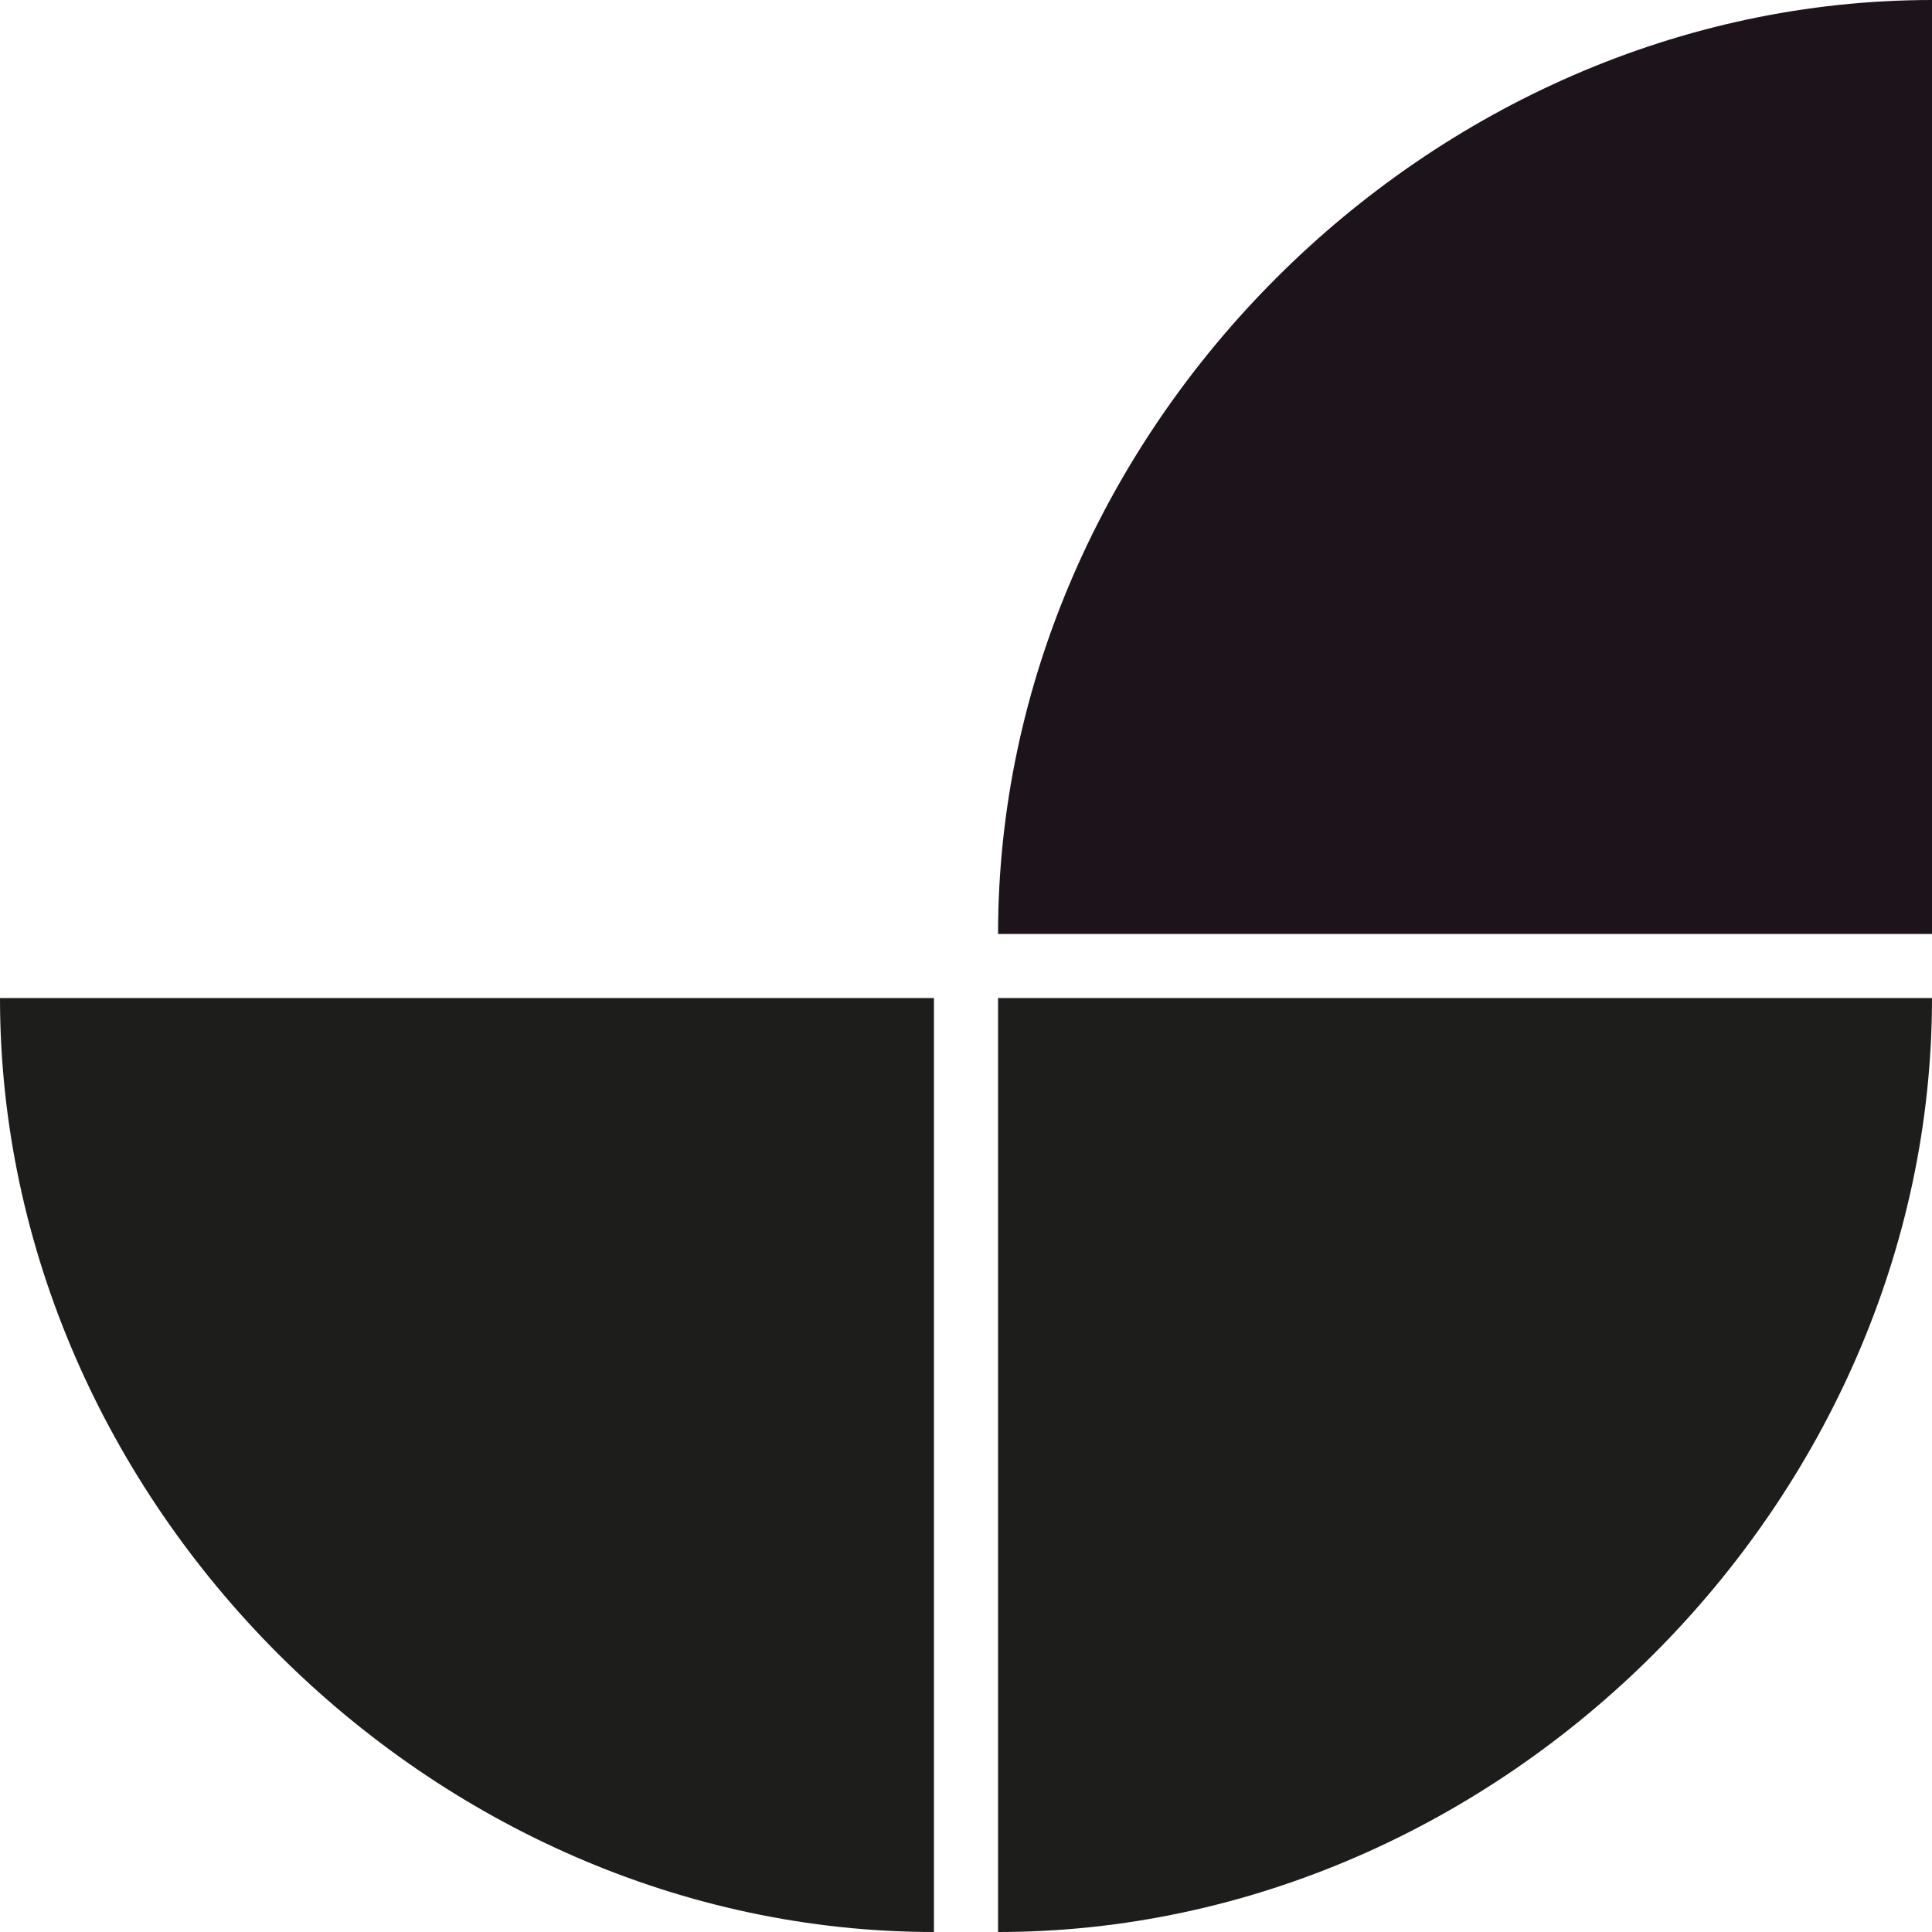
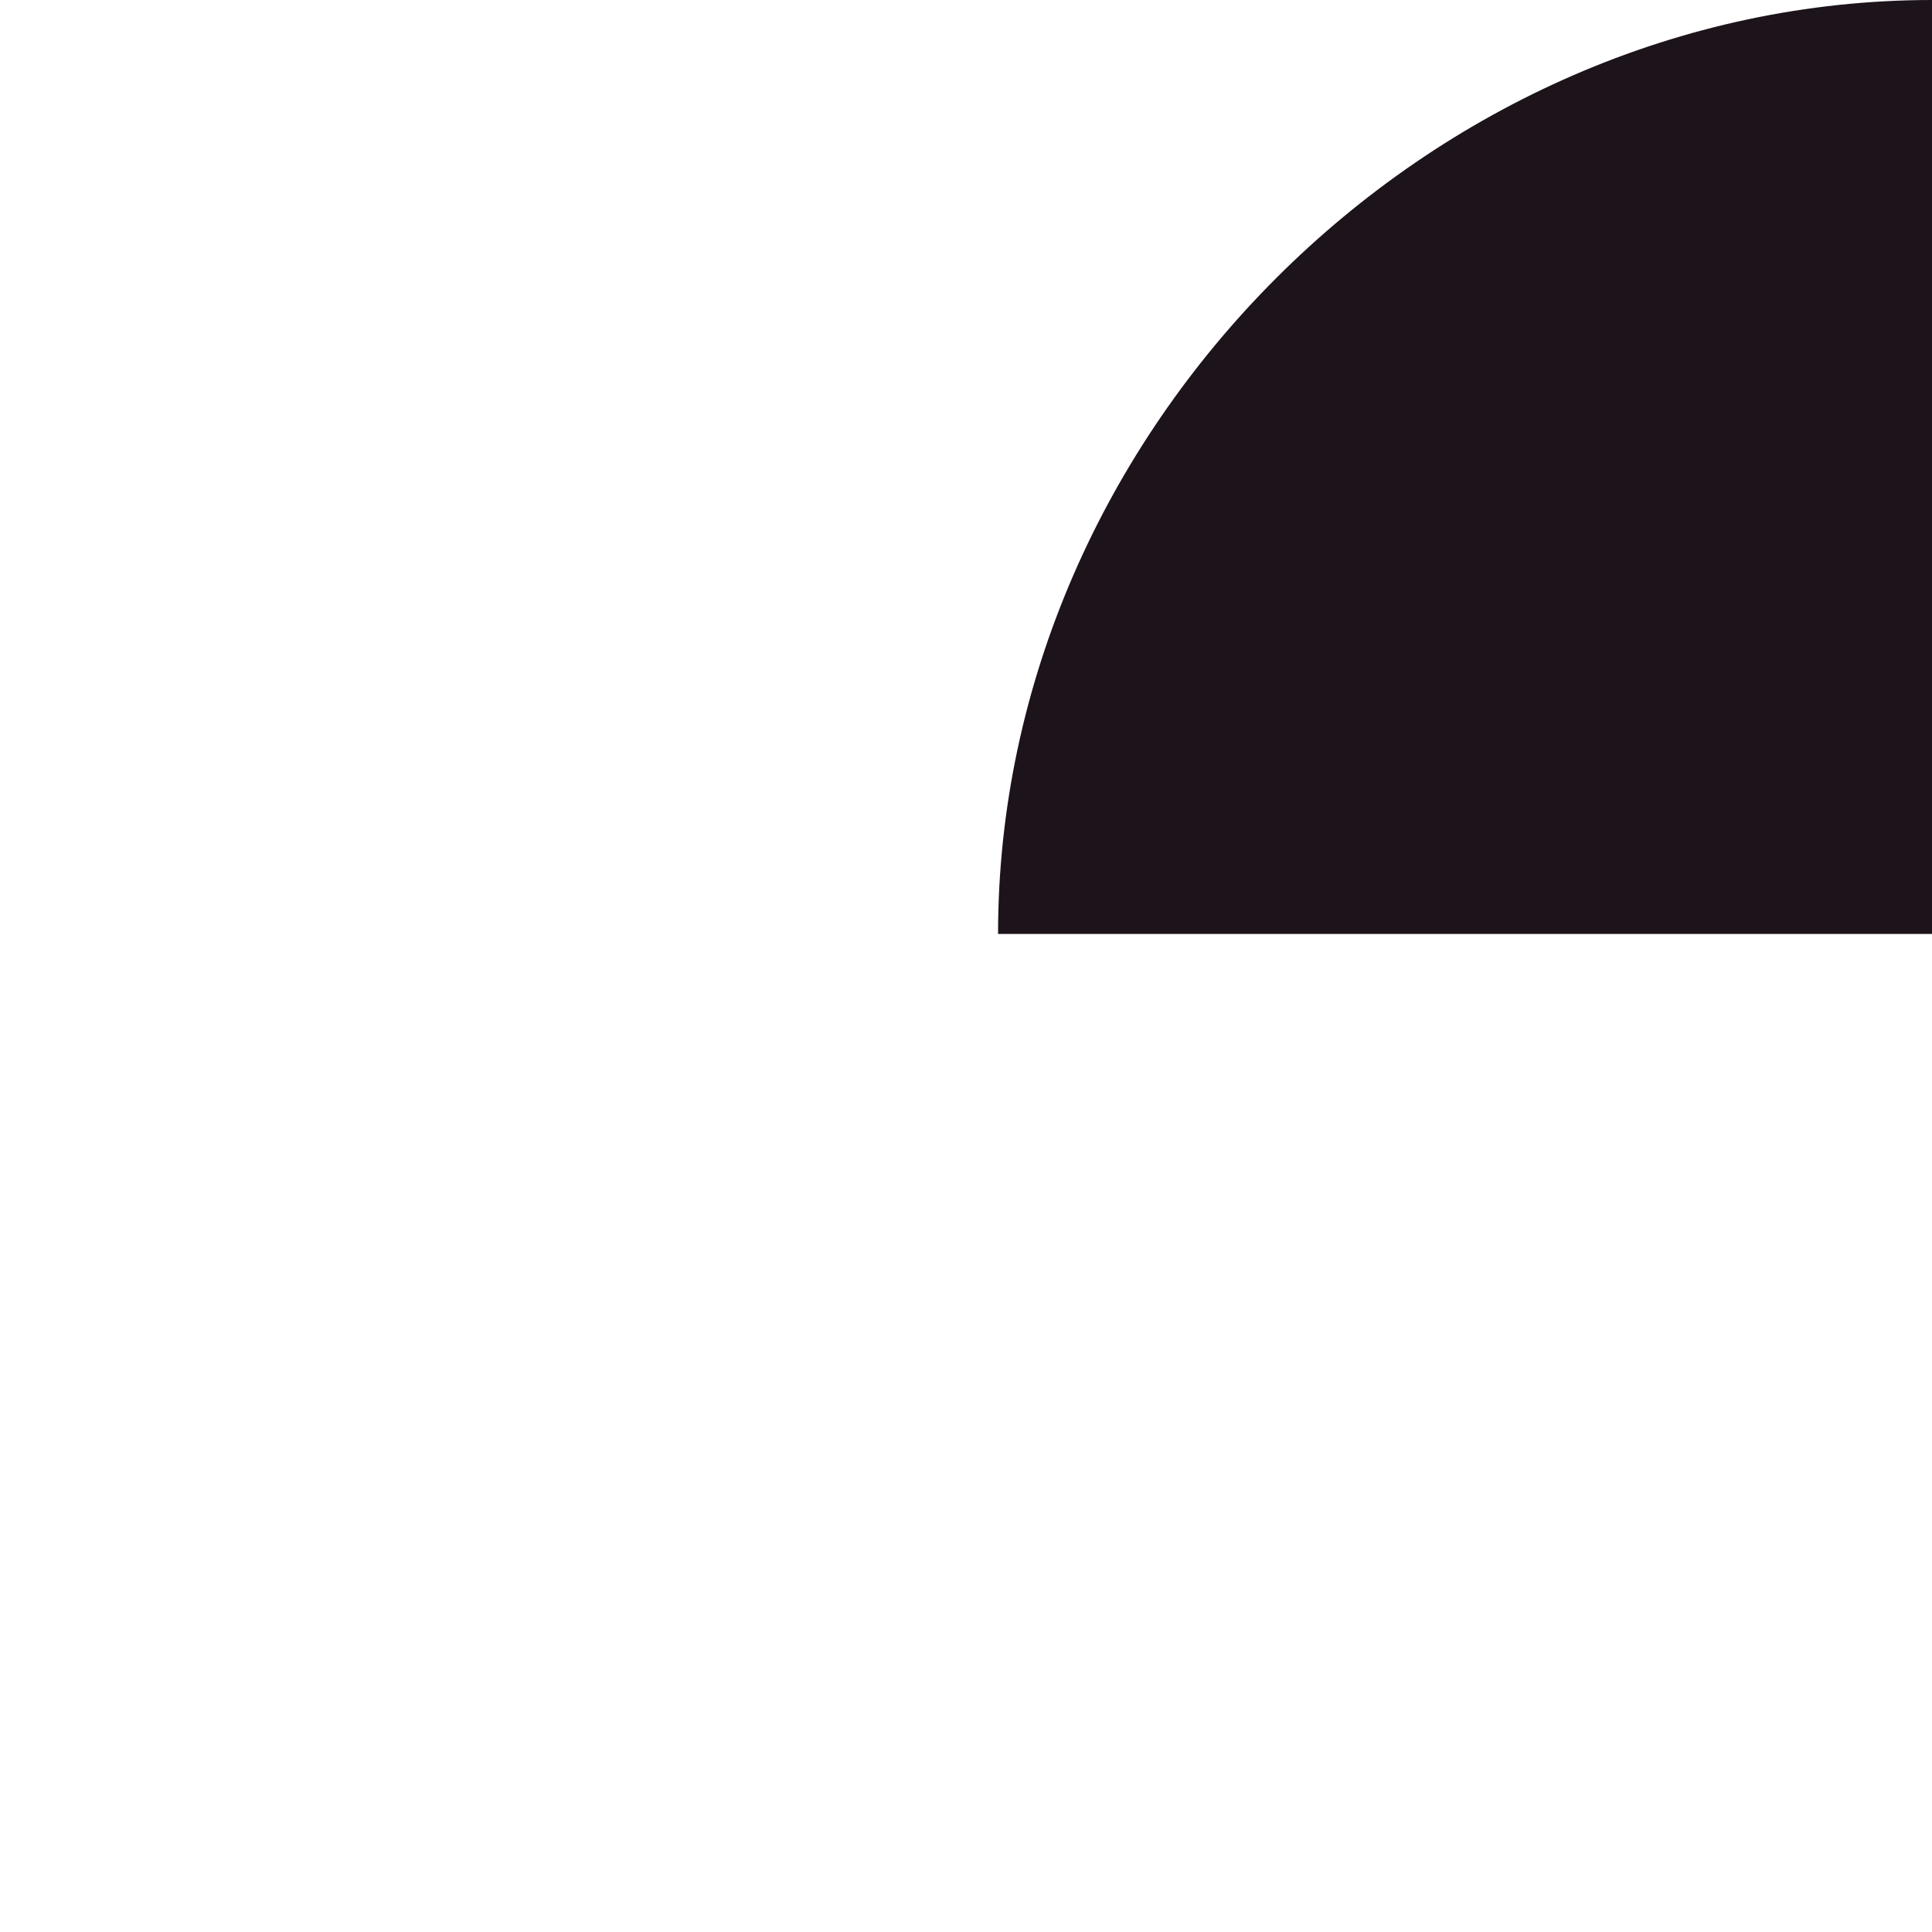
<svg xmlns="http://www.w3.org/2000/svg" xmlns:ns1="http://www.inkscape.org/namespaces/inkscape" xmlns:ns2="http://sodipodi.sourceforge.net/DTD/sodipodi-0.dtd" width="211" height="211" viewBox="0 0 55.827 55.827" version="1.1" id="svg1" xml:space="preserve" ns1:version="1.3.2 (091e20e, 2023-11-25, custom)" ns2:docname="effervescence.svg">
  <ns2:namedview id="namedview1" pagecolor="#ffffff" bordercolor="#000000" borderopacity="0.25" ns1:showpageshadow="2" ns1:pageopacity="0.0" ns1:pagecheckerboard="0" ns1:deskcolor="#d1d1d1" ns1:document-units="mm" showgrid="true" ns1:zoom="2" ns1:cx="143.25" ns1:cy="107.75" ns1:window-width="1920" ns1:window-height="1009" ns1:window-x="-8" ns1:window-y="-8" ns1:window-maximized="1" ns1:current-layer="layer1">
    <ns1:grid id="grid2" units="px" originx="0" originy="0" spacingx="0.265" spacingy="0.265" empcolor="#0099e5" empopacity="0.302" color="#0099e5" opacity="0.149" empspacing="5" dotted="false" gridanglex="30" gridanglez="30" visible="true" />
  </ns2:namedview>
  <defs id="defs1">
    <ns1:path-effect effect="spiro" id="path-effect2" is_visible="true" lpeversion="1" />
    <ns1:path-effect effect="bspline" id="path-effect1" is_visible="true" lpeversion="1.3" weight="33.333" steps="2" helper_size="0" apply_no_weight="true" apply_with_weight="true" only_selected="false" uniform="false" />
  </defs>
  <g ns1:label="Calque 1" ns1:groupmode="layer" id="layer1">
-     <path style="fill:#1d1d1b;fill-opacity:1;stroke-width:0.265" d="M 55.827,28.84 H 28.84 V 55.827 c 14.552,7e-6 26.987,-12.435 26.987,-26.987 z" id="path2" ns2:nodetypes="cccc" ns1:label="3" />
-     <path style="fill:#1d1d1b;fill-opacity:1;stroke-width:0.265" d="M 26.987,55.827 V 28.84 H 0 c -7e-6,14.552 12.435,26.987 26.987,26.987 z" id="path2-0" ns2:nodetypes="cccc" ns1:label="2" />
    <path style="fill:#1d141b;fill-opacity:1;stroke-width:0.265" d="M 28.84,26.987 H 55.827 V 0 C 41.275,-6.999997e-6 28.84,12.435 28.84,26.987 Z" id="path2-6" ns2:nodetypes="cccc" ns1:label="1" />
  </g>
</svg>